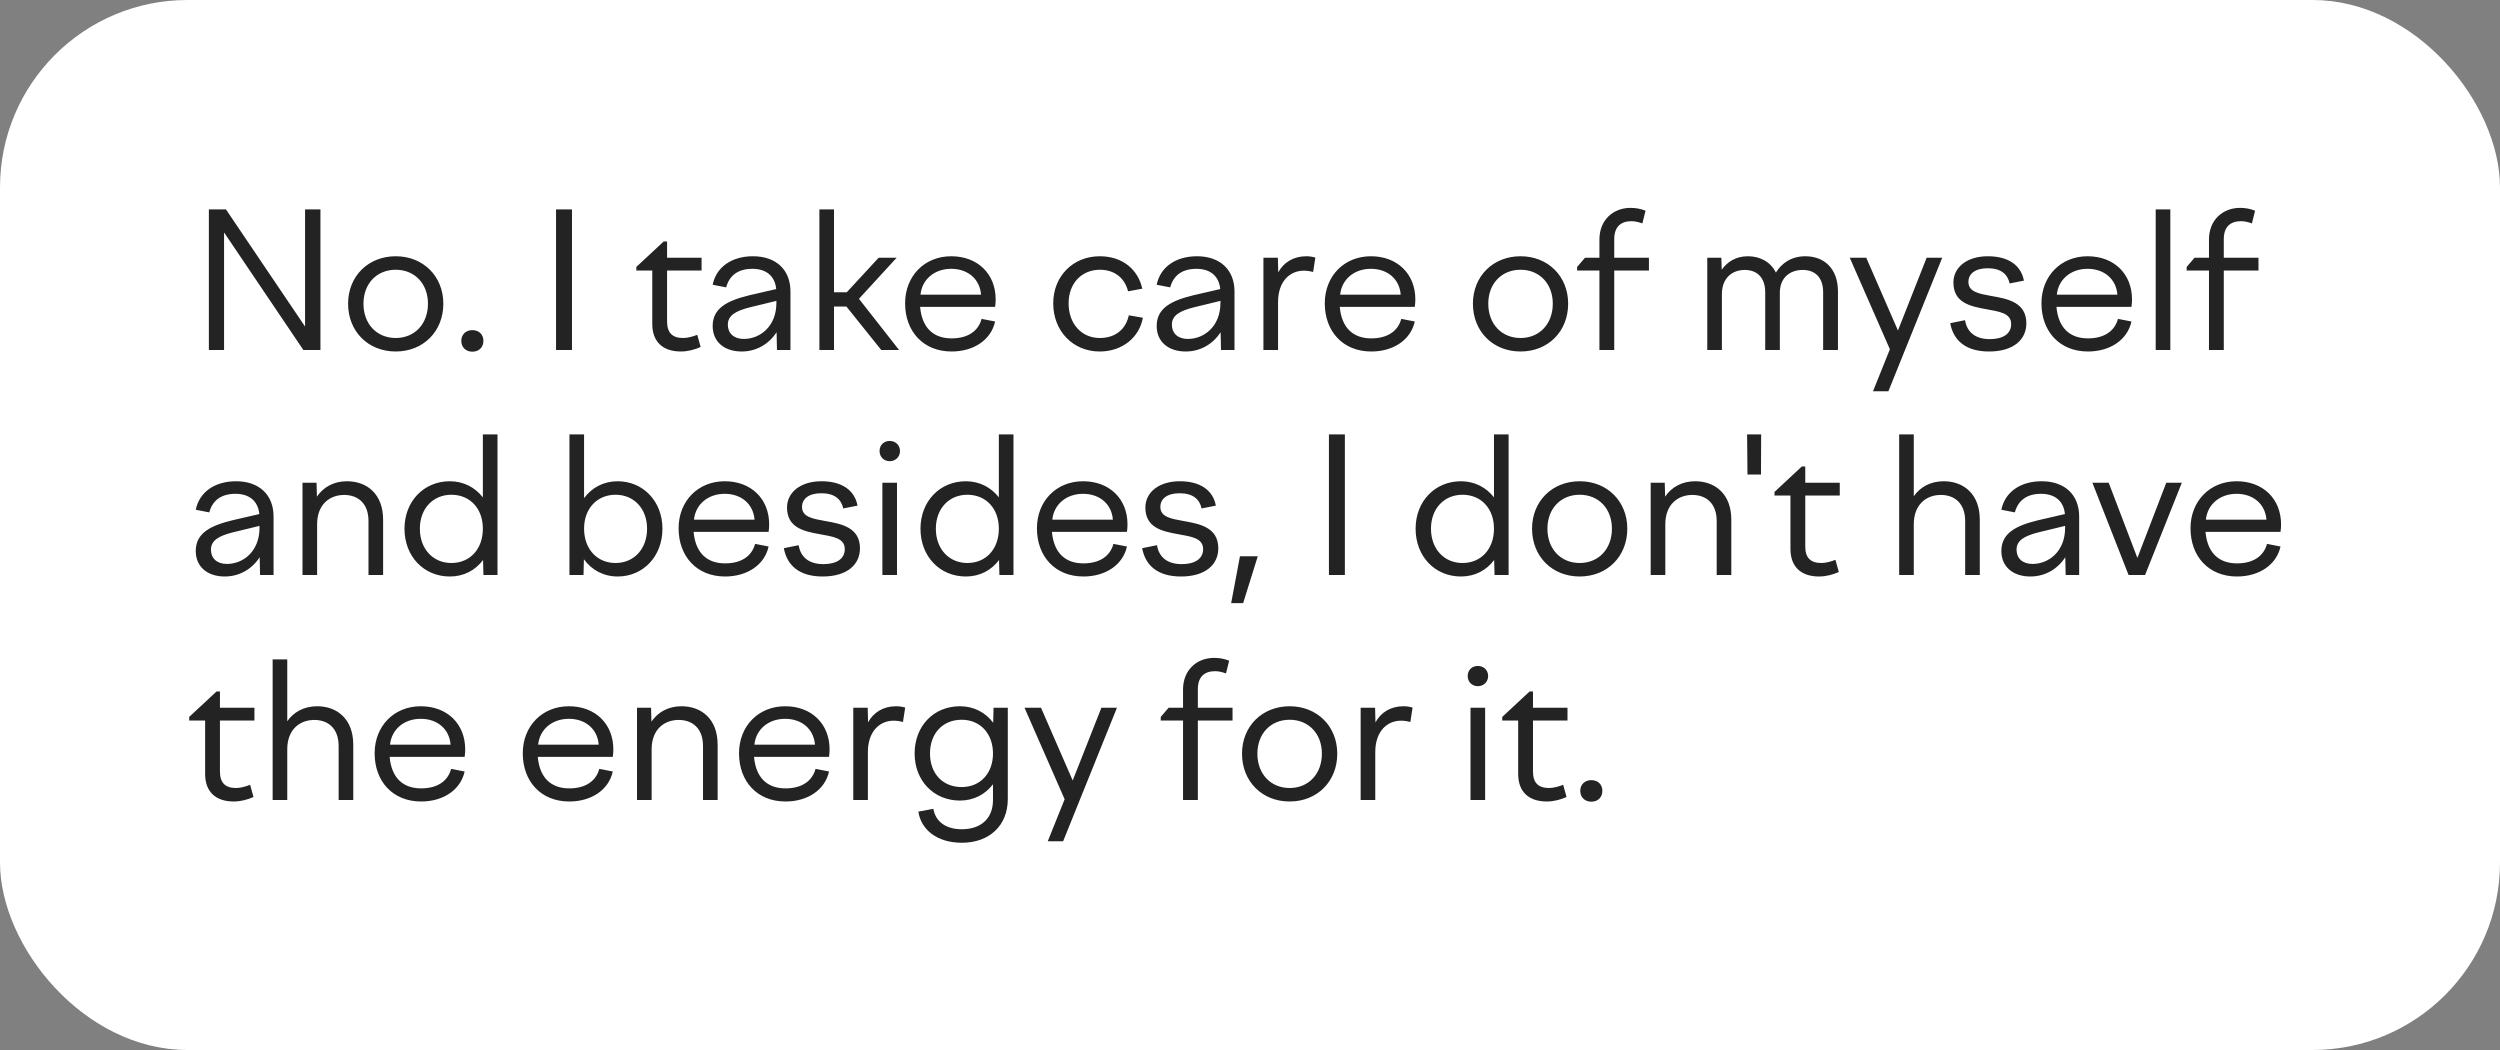
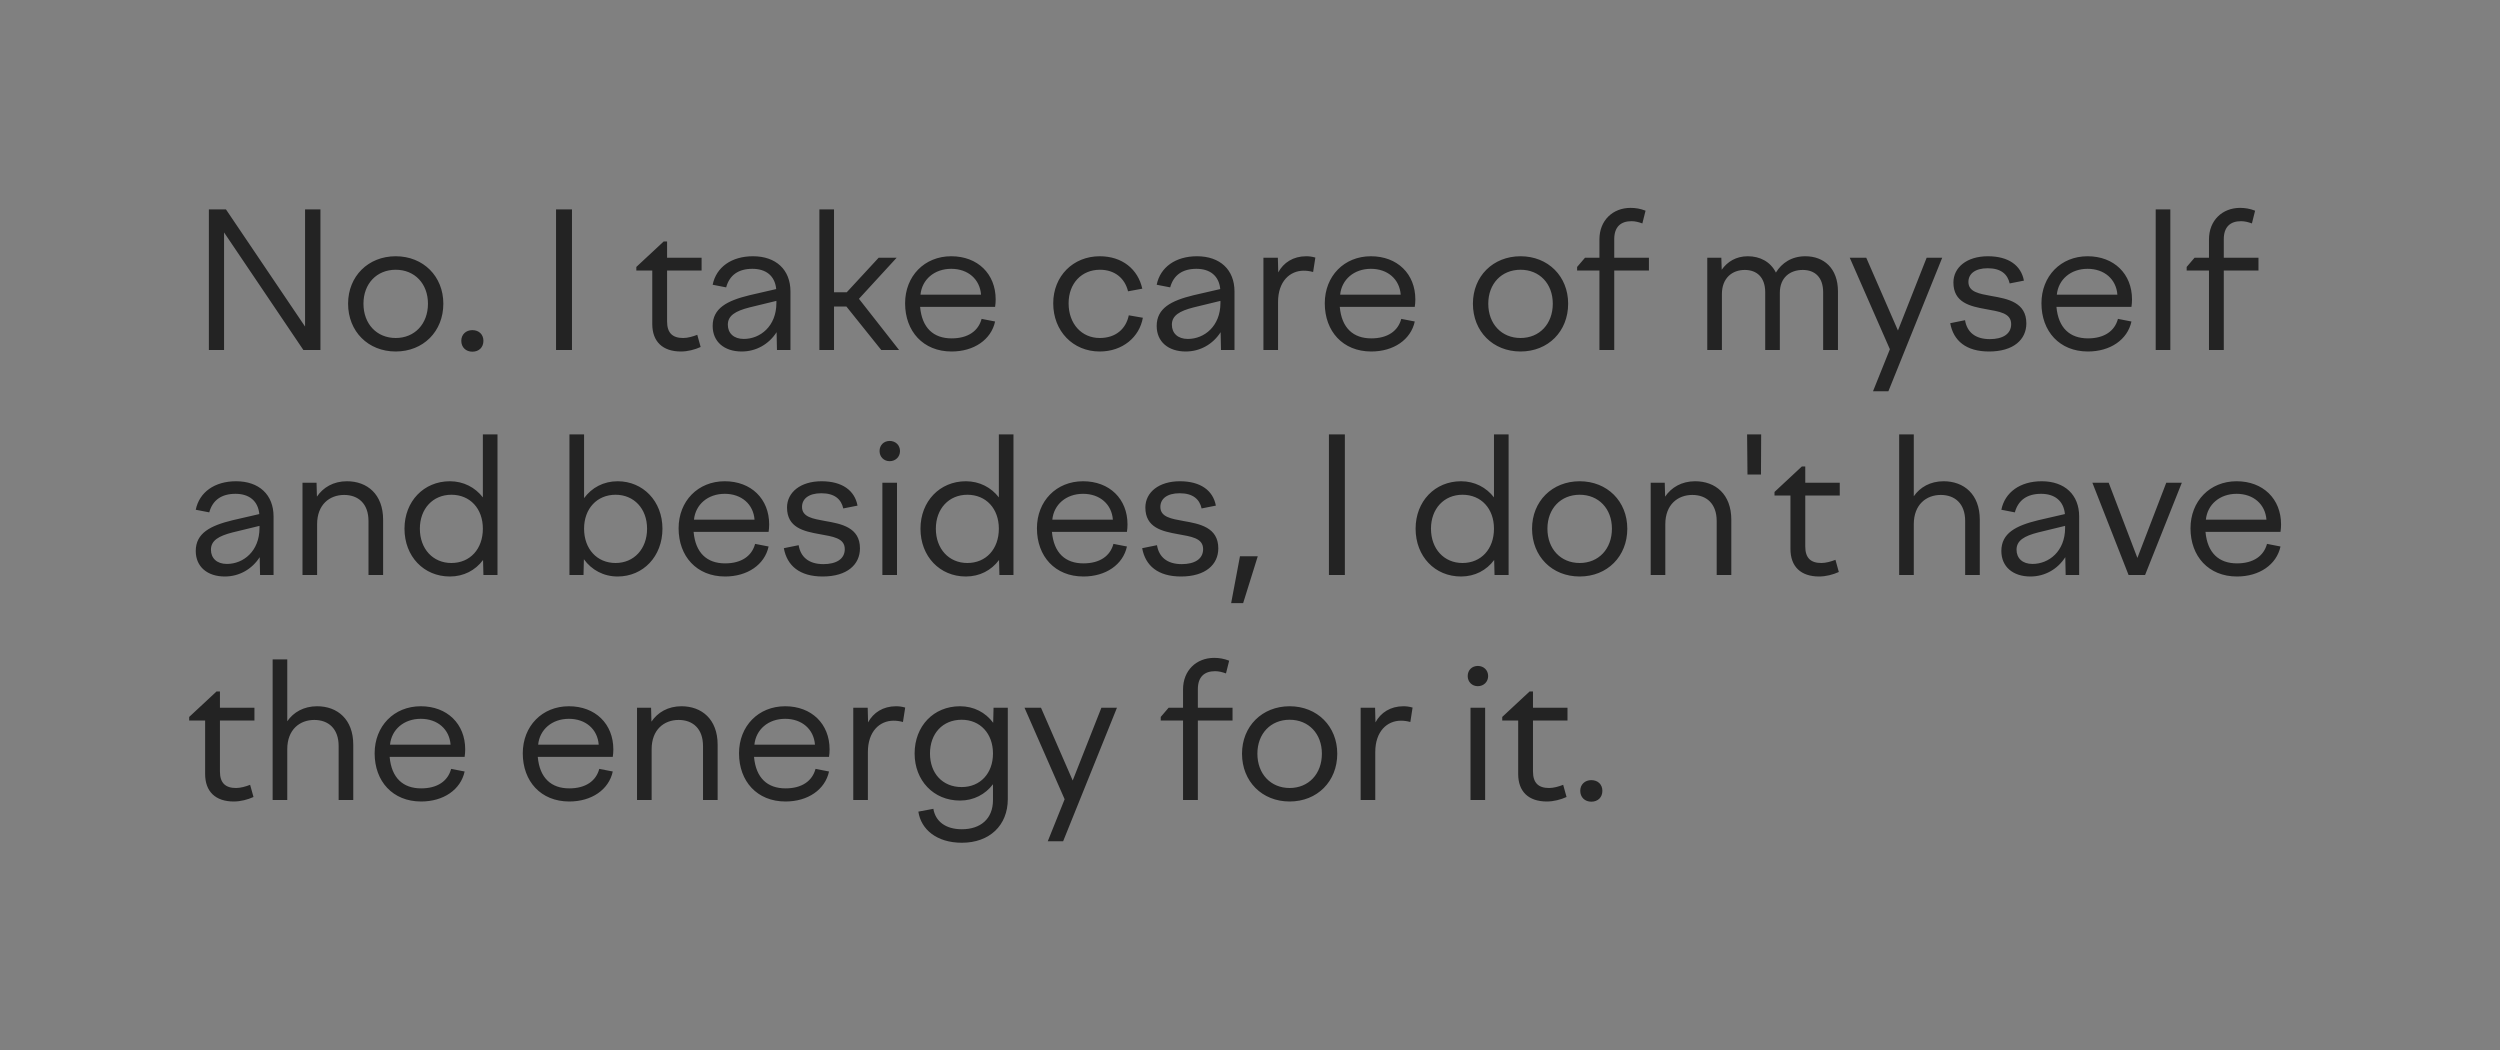
<svg xmlns="http://www.w3.org/2000/svg" width="200" height="84" viewBox="0 0 200 84" fill="none">
  <rect x="0" y="0" width="200" height="84" fill="#808080" stroke="none" />
-   <rect width="200" height="84" rx="15" fill="white" />
  <path d="M16.71 28V16.75H18.075L24.405 26.125V16.75H25.635V28H24.27L17.925 18.595V28H16.71ZM31.657 20.5C33.862 20.5 35.467 22.105 35.467 24.295C35.467 26.515 33.862 28.12 31.657 28.12C29.452 28.12 27.847 26.515 27.847 24.295C27.847 22.105 29.452 20.5 31.657 20.5ZM31.657 21.58C30.142 21.58 29.077 22.69 29.077 24.295C29.077 25.915 30.142 27.04 31.657 27.04C33.172 27.04 34.237 25.915 34.237 24.295C34.237 22.69 33.172 21.58 31.657 21.58ZM37.788 28.135C37.278 28.135 36.903 27.79 36.903 27.265C36.903 26.755 37.278 26.41 37.788 26.41C38.313 26.41 38.673 26.755 38.673 27.265C38.673 27.79 38.313 28.135 37.788 28.135ZM44.483 28V16.75H45.758V28H44.483ZM50.907 21.355L53.096 19.315H53.367V20.62H56.127V21.64H53.367V25.72C53.367 26.635 53.801 27.04 54.657 27.04C55.017 27.04 55.437 26.92 55.782 26.785L56.051 27.76C55.587 27.97 55.017 28.12 54.477 28.12C53.007 28.12 52.181 27.325 52.181 25.915V21.64H50.907V21.355ZM62.157 28L62.127 26.575C61.513 27.535 60.492 28.12 59.337 28.12C57.943 28.12 57.013 27.34 57.013 26.08C57.013 24.655 58.167 24.055 59.953 23.62L62.097 23.125C61.992 22.045 61.258 21.505 60.193 21.505C59.083 21.505 58.362 22 58.093 22.99L57.013 22.78C57.297 21.37 58.528 20.5 60.237 20.5C62.083 20.5 63.237 21.58 63.237 23.32V28H62.157ZM58.227 25.975C58.227 26.65 58.693 27.115 59.502 27.115C60.822 27.115 62.112 26.095 62.112 24.235V24.07L59.953 24.595C58.843 24.88 58.227 25.24 58.227 25.975ZM70.291 20.62H71.731L68.716 23.905L71.926 28H70.501L67.711 24.52H66.721V28H65.551V16.75H66.721V23.38H67.741L70.291 20.62ZM72.408 24.265C72.408 22.09 73.953 20.5 76.098 20.5C78.213 20.5 79.653 21.91 79.653 23.95C79.653 24.145 79.638 24.355 79.608 24.55H73.608C73.758 26.245 74.688 27.07 76.128 27.07C77.448 27.07 78.273 26.47 78.528 25.51L79.608 25.72C79.293 27.175 77.913 28.12 76.128 28.12C73.848 28.12 72.408 26.5 72.408 24.265ZM76.098 21.505C74.748 21.505 73.758 22.36 73.638 23.575H78.483C78.393 22.345 77.448 21.505 76.098 21.505ZM85.488 24.265C85.488 25.915 86.538 27.04 87.978 27.04C89.268 27.04 90.078 26.305 90.303 25.225L91.428 25.42C91.158 26.965 89.808 28.12 87.978 28.12C85.833 28.12 84.258 26.485 84.258 24.265C84.258 22.09 85.848 20.5 87.978 20.5C89.778 20.5 91.038 21.535 91.383 23.095L90.243 23.305C89.988 22.255 89.178 21.58 87.993 21.58C86.538 21.58 85.488 22.66 85.488 24.265ZM97.68 28L97.65 26.575C97.035 27.535 96.015 28.12 94.86 28.12C93.465 28.12 92.535 27.34 92.535 26.08C92.535 24.655 93.69 24.055 95.475 23.62L97.62 23.125C97.515 22.045 96.78 21.505 95.715 21.505C94.605 21.505 93.885 22 93.615 22.99L92.535 22.78C92.82 21.37 94.05 20.5 95.76 20.5C97.605 20.5 98.76 21.58 98.76 23.32V28H97.68ZM93.75 25.975C93.75 26.65 94.215 27.115 95.025 27.115C96.345 27.115 97.635 26.095 97.635 24.235V24.07L95.475 24.595C94.365 24.88 93.75 25.24 93.75 25.975ZM101.074 28V20.62H102.229L102.259 21.79C102.679 21.01 103.459 20.5 104.494 20.5C104.749 20.5 104.959 20.53 105.229 20.605L105.049 21.76C104.779 21.685 104.539 21.655 104.299 21.655C103.189 21.655 102.244 22.51 102.244 24.16V28H101.074ZM105.982 24.265C105.982 22.09 107.527 20.5 109.672 20.5C111.787 20.5 113.227 21.91 113.227 23.95C113.227 24.145 113.212 24.355 113.182 24.55H107.182C107.332 26.245 108.262 27.07 109.702 27.07C111.022 27.07 111.847 26.47 112.102 25.51L113.182 25.72C112.867 27.175 111.487 28.12 109.702 28.12C107.422 28.12 105.982 26.5 105.982 24.265ZM109.672 21.505C108.322 21.505 107.332 22.36 107.212 23.575H112.057C111.967 22.345 111.022 21.505 109.672 21.505ZM121.643 20.5C123.848 20.5 125.452 22.105 125.452 24.295C125.452 26.515 123.848 28.12 121.643 28.12C119.438 28.12 117.833 26.515 117.833 24.295C117.833 22.105 119.438 20.5 121.643 20.5ZM121.643 21.58C120.128 21.58 119.062 22.69 119.062 24.295C119.062 25.915 120.128 27.04 121.643 27.04C123.158 27.04 124.223 25.915 124.223 24.295C124.223 22.69 123.158 21.58 121.643 21.58ZM131.914 21.64H129.139V28H127.954V21.64H126.169V21.355L126.799 20.62H127.954V19.15C127.954 17.635 129.019 16.63 130.444 16.63C130.834 16.63 131.224 16.69 131.644 16.855L131.389 17.875C131.104 17.77 130.819 17.695 130.519 17.695C129.664 17.695 129.139 18.145 129.139 19.135V20.62H131.914V21.64ZM136.582 28V20.62H137.707L137.737 21.58C138.187 20.935 138.892 20.5 139.822 20.5C140.797 20.5 141.637 20.935 142.072 21.805C142.537 21.04 143.332 20.5 144.427 20.5C145.897 20.5 147.037 21.445 147.037 23.32V28H145.852V23.38C145.852 22.18 145.192 21.595 144.217 21.595C143.212 21.595 142.387 22.195 142.387 23.425V28H141.217V23.38C141.217 22.18 140.542 21.595 139.582 21.595C138.577 21.595 137.752 22.24 137.752 23.53V28H136.582ZM147.981 20.62H149.301L151.836 26.44L154.131 20.62H155.376L151.071 31.3H149.841L151.191 27.94L147.981 20.62ZM159.123 28.12C157.293 28.12 156.273 27.265 156.018 25.855L157.203 25.615C157.353 26.545 157.998 27.13 159.183 27.13C160.188 27.13 160.893 26.74 160.893 25.93C160.893 25.03 159.918 24.925 158.868 24.73C157.623 24.505 156.273 24.22 156.273 22.6C156.273 21.385 157.353 20.5 159.033 20.5C160.683 20.5 161.688 21.235 161.913 22.45L160.773 22.675C160.608 21.94 160.083 21.46 159.018 21.46C157.998 21.46 157.473 21.91 157.473 22.555C157.473 23.365 158.343 23.5 159.318 23.68C160.623 23.905 162.108 24.19 162.108 25.87C162.108 27.16 161.088 28.12 159.123 28.12ZM163.316 24.265C163.316 22.09 164.861 20.5 167.006 20.5C169.121 20.5 170.561 21.91 170.561 23.95C170.561 24.145 170.546 24.355 170.516 24.55H164.516C164.666 26.245 165.596 27.07 167.036 27.07C168.356 27.07 169.181 26.47 169.436 25.51L170.516 25.72C170.201 27.175 168.821 28.12 167.036 28.12C164.756 28.12 163.316 26.5 163.316 24.265ZM167.006 21.505C165.656 21.505 164.666 22.36 164.546 23.575H169.391C169.301 22.345 168.356 21.505 167.006 21.505ZM172.456 28V16.75H173.626V28H172.456ZM180.678 21.64H177.903V28H176.718V21.64H174.933V21.355L175.563 20.62H176.718V19.15C176.718 17.635 177.783 16.63 179.208 16.63C179.598 16.63 179.988 16.69 180.408 16.855L180.153 17.875C179.868 17.77 179.583 17.695 179.283 17.695C178.428 17.695 177.903 18.145 177.903 19.135V20.62H180.678V21.64ZM20.805 46L20.775 44.575C20.16 45.535 19.14 46.12 17.985 46.12C16.59 46.12 15.66 45.34 15.66 44.08C15.66 42.655 16.815 42.055 18.6 41.62L20.745 41.125C20.64 40.045 19.905 39.505 18.84 39.505C17.73 39.505 17.01 40 16.74 40.99L15.66 40.78C15.945 39.37 17.175 38.5 18.885 38.5C20.73 38.5 21.885 39.58 21.885 41.32V46H20.805ZM16.875 43.975C16.875 44.65 17.34 45.115 18.15 45.115C19.47 45.115 20.76 44.095 20.76 42.235V42.07L18.6 42.595C17.49 42.88 16.875 43.24 16.875 43.975ZM24.199 46V38.62H25.324L25.354 39.73C25.849 38.995 26.674 38.5 27.754 38.5C29.374 38.5 30.649 39.535 30.649 41.575V46H29.479V41.68C29.479 40.285 28.654 39.595 27.529 39.595C26.374 39.595 25.369 40.36 25.369 41.935V46H24.199ZM39.799 46H38.674L38.644 44.8C38.029 45.625 37.099 46.12 35.989 46.12C33.904 46.12 32.359 44.515 32.359 42.295C32.359 40.105 33.904 38.5 35.989 38.5C37.084 38.5 38.014 38.995 38.629 39.79V34.75H39.799V46ZM36.109 39.58C34.639 39.58 33.589 40.69 33.589 42.295C33.589 43.915 34.639 45.04 36.109 45.04C37.609 45.04 38.629 43.915 38.629 42.295C38.629 40.69 37.609 39.58 36.109 39.58ZM45.556 46V34.75H46.726V39.85C47.341 39.01 48.286 38.5 49.411 38.5C51.451 38.5 52.996 40.105 52.996 42.295C52.996 44.515 51.451 46.12 49.411 46.12C48.286 46.12 47.326 45.595 46.711 44.74L46.681 46H45.556ZM49.246 39.58C47.761 39.58 46.726 40.69 46.726 42.295C46.726 43.915 47.761 45.04 49.246 45.04C50.716 45.04 51.766 43.915 51.766 42.295C51.766 40.69 50.716 39.58 49.246 39.58ZM54.288 42.265C54.288 40.09 55.833 38.5 57.978 38.5C60.093 38.5 61.533 39.91 61.533 41.95C61.533 42.145 61.518 42.355 61.488 42.55H55.488C55.638 44.245 56.568 45.07 58.008 45.07C59.328 45.07 60.153 44.47 60.408 43.51L61.488 43.72C61.173 45.175 59.793 46.12 58.008 46.12C55.728 46.12 54.288 44.5 54.288 42.265ZM57.978 39.505C56.628 39.505 55.638 40.36 55.518 41.575H60.363C60.273 40.345 59.328 39.505 57.978 39.505ZM65.812 46.12C63.982 46.12 62.962 45.265 62.707 43.855L63.892 43.615C64.042 44.545 64.687 45.13 65.872 45.13C66.877 45.13 67.582 44.74 67.582 43.93C67.582 43.03 66.607 42.925 65.557 42.73C64.312 42.505 62.962 42.22 62.962 40.6C62.962 39.385 64.042 38.5 65.722 38.5C67.372 38.5 68.377 39.235 68.602 40.45L67.462 40.675C67.297 39.94 66.772 39.46 65.707 39.46C64.687 39.46 64.162 39.91 64.162 40.555C64.162 41.365 65.032 41.5 66.007 41.68C67.312 41.905 68.797 42.19 68.797 43.87C68.797 45.16 67.777 46.12 65.812 46.12ZM72 36.085C72 36.55 71.64 36.895 71.175 36.895C70.71 36.895 70.365 36.55 70.365 36.085C70.365 35.605 70.71 35.275 71.175 35.275C71.64 35.275 72 35.605 72 36.085ZM70.59 46V38.62H71.76V46H70.59ZM81.078 46H79.953L79.923 44.8C79.308 45.625 78.378 46.12 77.268 46.12C75.183 46.12 73.638 44.515 73.638 42.295C73.638 40.105 75.183 38.5 77.268 38.5C78.363 38.5 79.293 38.995 79.908 39.79V34.75H81.078V46ZM77.388 39.58C75.918 39.58 74.868 40.69 74.868 42.295C74.868 43.915 75.918 45.04 77.388 45.04C78.888 45.04 79.908 43.915 79.908 42.295C79.908 40.69 78.888 39.58 77.388 39.58ZM82.955 42.265C82.955 40.09 84.5 38.5 86.645 38.5C88.76 38.5 90.2 39.91 90.2 41.95C90.2 42.145 90.185 42.355 90.155 42.55H84.155C84.305 44.245 85.235 45.07 86.675 45.07C87.995 45.07 88.82 44.47 89.075 43.51L90.155 43.72C89.84 45.175 88.46 46.12 86.675 46.12C84.395 46.12 82.955 44.5 82.955 42.265ZM86.645 39.505C85.295 39.505 84.305 40.36 84.185 41.575H89.03C88.94 40.345 87.995 39.505 86.645 39.505ZM94.479 46.12C92.649 46.12 91.629 45.265 91.374 43.855L92.559 43.615C92.709 44.545 93.354 45.13 94.539 45.13C95.544 45.13 96.249 44.74 96.249 43.93C96.249 43.03 95.274 42.925 94.224 42.73C92.979 42.505 91.629 42.22 91.629 40.6C91.629 39.385 92.709 38.5 94.389 38.5C96.039 38.5 97.044 39.235 97.269 40.45L96.129 40.675C95.964 39.94 95.439 39.46 94.374 39.46C93.354 39.46 92.829 39.91 92.829 40.555C92.829 41.365 93.699 41.5 94.674 41.68C95.979 41.905 97.464 42.19 97.464 43.87C97.464 45.16 96.444 46.12 94.479 46.12ZM99.452 48.25H98.492L99.197 44.5H100.622L99.452 48.25ZM106.314 46V34.75H107.589V46H106.314ZM120.688 46H119.563L119.533 44.8C118.918 45.625 117.988 46.12 116.878 46.12C114.793 46.12 113.248 44.515 113.248 42.295C113.248 40.105 114.793 38.5 116.878 38.5C117.973 38.5 118.903 38.995 119.518 39.79V34.75H120.688V46ZM116.998 39.58C115.528 39.58 114.478 40.69 114.478 42.295C114.478 43.915 115.528 45.04 116.998 45.04C118.498 45.04 119.518 43.915 119.518 42.295C119.518 40.69 118.498 39.58 116.998 39.58ZM126.374 38.5C128.579 38.5 130.184 40.105 130.184 42.295C130.184 44.515 128.579 46.12 126.374 46.12C124.169 46.12 122.564 44.515 122.564 42.295C122.564 40.105 124.169 38.5 126.374 38.5ZM126.374 39.58C124.859 39.58 123.794 40.69 123.794 42.295C123.794 43.915 124.859 45.04 126.374 45.04C127.889 45.04 128.954 43.915 128.954 42.295C128.954 40.69 127.889 39.58 126.374 39.58ZM132.055 46V38.62H133.18L133.21 39.73C133.705 38.995 134.53 38.5 135.61 38.5C137.23 38.5 138.505 39.535 138.505 41.575V46H137.335V41.68C137.335 40.285 136.51 39.595 135.385 39.595C134.23 39.595 133.225 40.36 133.225 41.935V46H132.055ZM139.798 37.96L139.768 34.75H140.893L140.878 37.96H139.798ZM141.961 39.355L144.151 37.315H144.421V38.62H147.181V39.64H144.421V43.72C144.421 44.635 144.856 45.04 145.711 45.04C146.071 45.04 146.491 44.92 146.836 44.785L147.106 45.76C146.641 45.97 146.071 46.12 145.531 46.12C144.061 46.12 143.236 45.325 143.236 43.915V39.64H141.961V39.355ZM151.933 46V34.75H153.103V39.7C153.598 38.98 154.423 38.5 155.488 38.5C157.108 38.5 158.383 39.535 158.383 41.575V46H157.213V41.68C157.213 40.285 156.388 39.595 155.263 39.595C154.108 39.595 153.103 40.36 153.103 41.935V46H151.933ZM165.253 46L165.223 44.575C164.608 45.535 163.588 46.12 162.433 46.12C161.038 46.12 160.108 45.34 160.108 44.08C160.108 42.655 161.263 42.055 163.048 41.62L165.193 41.125C165.088 40.045 164.353 39.505 163.288 39.505C162.178 39.505 161.458 40 161.188 40.99L160.108 40.78C160.393 39.37 161.623 38.5 163.333 38.5C165.178 38.5 166.333 39.58 166.333 41.32V46H165.253ZM161.323 43.975C161.323 44.65 161.788 45.115 162.598 45.115C163.918 45.115 165.208 44.095 165.208 42.235V42.07L163.048 42.595C161.938 42.88 161.323 43.24 161.323 43.975ZM170.286 46L167.391 38.62H168.696L170.991 44.635L173.301 38.62H174.546L171.606 46H170.286ZM175.24 42.265C175.24 40.09 176.785 38.5 178.93 38.5C181.045 38.5 182.485 39.91 182.485 41.95C182.485 42.145 182.47 42.355 182.44 42.55H176.44C176.59 44.245 177.52 45.07 178.96 45.07C180.28 45.07 181.105 44.47 181.36 43.51L182.44 43.72C182.125 45.175 180.745 46.12 178.96 46.12C176.68 46.12 175.24 44.5 175.24 42.265ZM178.93 39.505C177.58 39.505 176.59 40.36 176.47 41.575H181.315C181.225 40.345 180.28 39.505 178.93 39.505ZM15.135 57.355L17.325 55.315H17.595V56.62H20.355V57.64H17.595V61.72C17.595 62.635 18.03 63.04 18.885 63.04C19.245 63.04 19.665 62.92 20.01 62.785L20.28 63.76C19.815 63.97 19.245 64.12 18.705 64.12C17.235 64.12 16.41 63.325 16.41 61.915V57.64H15.135V57.355ZM21.811 64V52.75H22.981V57.7C23.476 56.98 24.301 56.5 25.366 56.5C26.986 56.5 28.261 57.535 28.261 59.575V64H27.091V59.68C27.091 58.285 26.266 57.595 25.141 57.595C23.986 57.595 22.981 58.36 22.981 59.935V64H21.811ZM29.971 60.265C29.971 58.09 31.516 56.5 33.661 56.5C35.776 56.5 37.216 57.91 37.216 59.95C37.216 60.145 37.201 60.355 37.171 60.55H31.171C31.321 62.245 32.251 63.07 33.691 63.07C35.011 63.07 35.836 62.47 36.091 61.51L37.171 61.72C36.856 63.175 35.476 64.12 33.691 64.12C31.411 64.12 29.971 62.5 29.971 60.265ZM33.661 57.505C32.311 57.505 31.321 58.36 31.201 59.575H36.046C35.956 58.345 35.011 57.505 33.661 57.505ZM41.822 60.265C41.822 58.09 43.367 56.5 45.512 56.5C47.627 56.5 49.067 57.91 49.067 59.95C49.067 60.145 49.052 60.355 49.022 60.55H43.022C43.172 62.245 44.102 63.07 45.542 63.07C46.862 63.07 47.687 62.47 47.942 61.51L49.022 61.72C48.707 63.175 47.327 64.12 45.542 64.12C43.262 64.12 41.822 62.5 41.822 60.265ZM45.512 57.505C44.162 57.505 43.172 58.36 43.052 59.575H47.897C47.807 58.345 46.862 57.505 45.512 57.505ZM50.961 64V56.62H52.086L52.116 57.73C52.611 56.995 53.436 56.5 54.516 56.5C56.136 56.5 57.411 57.535 57.411 59.575V64H56.241V59.68C56.241 58.285 55.416 57.595 54.291 57.595C53.136 57.595 52.131 58.36 52.131 59.935V64H50.961ZM59.122 60.265C59.122 58.09 60.667 56.5 62.812 56.5C64.927 56.5 66.367 57.91 66.367 59.95C66.367 60.145 66.352 60.355 66.322 60.55H60.322C60.472 62.245 61.402 63.07 62.842 63.07C64.162 63.07 64.987 62.47 65.242 61.51L66.322 61.72C66.007 63.175 64.627 64.12 62.842 64.12C60.562 64.12 59.122 62.5 59.122 60.265ZM62.812 57.505C61.462 57.505 60.472 58.36 60.352 59.575H65.197C65.107 58.345 64.162 57.505 62.812 57.505ZM68.261 64V56.62H69.416L69.446 57.79C69.866 57.01 70.646 56.5 71.681 56.5C71.936 56.5 72.146 56.53 72.416 56.605L72.236 57.76C71.966 57.685 71.726 57.655 71.486 57.655C70.376 57.655 69.431 58.51 69.431 60.16V64H68.261ZM73.169 60.28C73.169 58.09 74.684 56.5 76.799 56.5C77.909 56.5 78.839 56.995 79.454 57.82L79.484 56.62H80.624V63.925C80.624 66.04 79.154 67.42 76.949 67.42C74.939 67.42 73.679 66.355 73.469 64.93L74.669 64.705C74.834 65.695 75.629 66.34 76.949 66.34C78.419 66.34 79.439 65.53 79.439 64V62.74C78.824 63.55 77.894 64.045 76.799 64.045C74.684 64.045 73.169 62.44 73.169 60.28ZM74.399 60.28C74.399 61.87 75.404 62.965 76.934 62.965C78.419 62.965 79.439 61.87 79.439 60.28C79.439 58.69 78.419 57.58 76.934 57.58C75.404 57.58 74.399 58.69 74.399 60.28ZM81.961 56.62H83.281L85.816 62.44L88.111 56.62H89.356L85.051 67.3H83.821L85.171 63.94L81.961 56.62ZM98.603 57.64H95.828V64H94.643V57.64H92.858V57.355L93.488 56.62H94.643V55.15C94.643 53.635 95.708 52.63 97.133 52.63C97.523 52.63 97.913 52.69 98.333 52.855L98.078 53.875C97.793 53.77 97.508 53.695 97.208 53.695C96.353 53.695 95.828 54.145 95.828 55.135V56.62H98.603V57.64ZM103.171 56.5C105.376 56.5 106.981 58.105 106.981 60.295C106.981 62.515 105.376 64.12 103.171 64.12C100.966 64.12 99.361 62.515 99.361 60.295C99.361 58.105 100.966 56.5 103.171 56.5ZM103.171 57.58C101.656 57.58 100.591 58.69 100.591 60.295C100.591 61.915 101.656 63.04 103.171 63.04C104.686 63.04 105.751 61.915 105.751 60.295C105.751 58.69 104.686 57.58 103.171 57.58ZM108.852 64V56.62H110.007L110.037 57.79C110.457 57.01 111.237 56.5 112.272 56.5C112.527 56.5 112.737 56.53 113.007 56.605L112.827 57.76C112.557 57.685 112.317 57.655 112.077 57.655C110.967 57.655 110.022 58.51 110.022 60.16V64H108.852ZM119.051 54.085C119.051 54.55 118.691 54.895 118.226 54.895C117.761 54.895 117.416 54.55 117.416 54.085C117.416 53.605 117.761 53.275 118.226 53.275C118.691 53.275 119.051 53.605 119.051 54.085ZM117.641 64V56.62H118.811V64H117.641ZM120.179 57.355L122.369 55.315H122.639V56.62H125.399V57.64H122.639V61.72C122.639 62.635 123.074 63.04 123.929 63.04C124.289 63.04 124.709 62.92 125.054 62.785L125.324 63.76C124.859 63.97 124.289 64.12 123.749 64.12C122.279 64.12 121.454 63.325 121.454 61.915V57.64H120.179V57.355ZM127.305 64.135C126.795 64.135 126.42 63.79 126.42 63.265C126.42 62.755 126.795 62.41 127.305 62.41C127.83 62.41 128.19 62.755 128.19 63.265C128.19 63.79 127.83 64.135 127.305 64.135Z" fill="#232323" />
</svg>